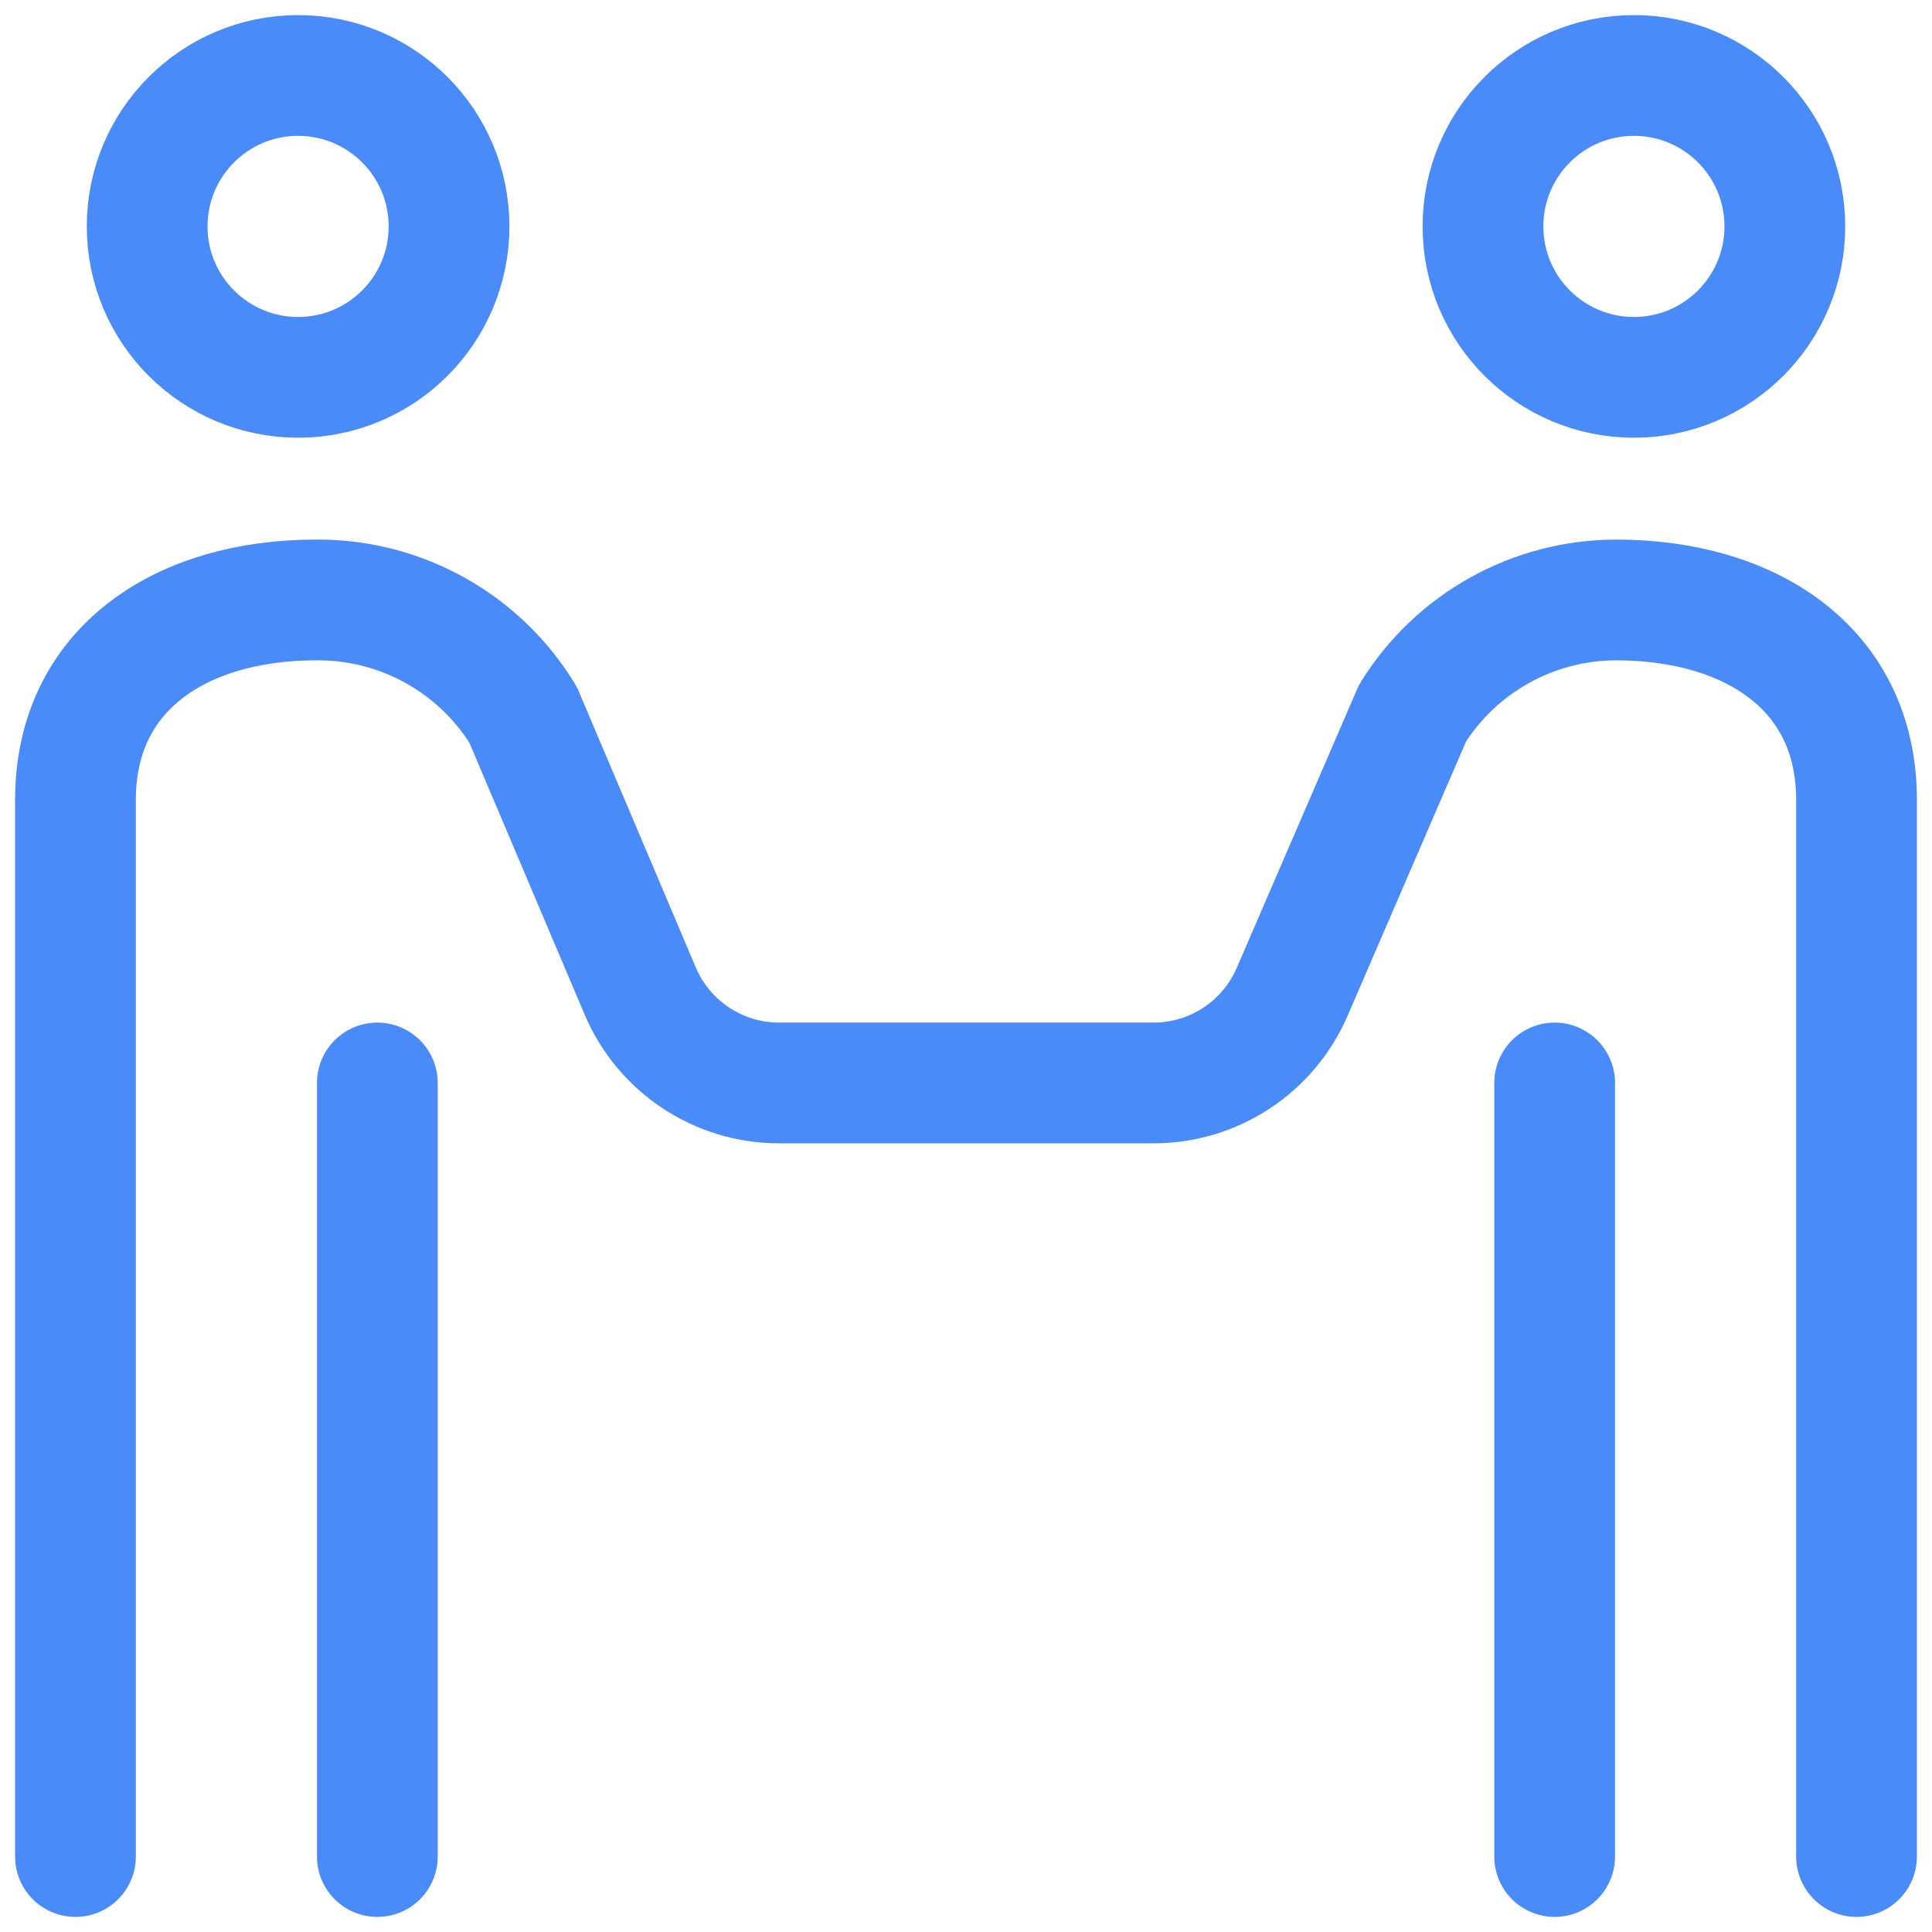
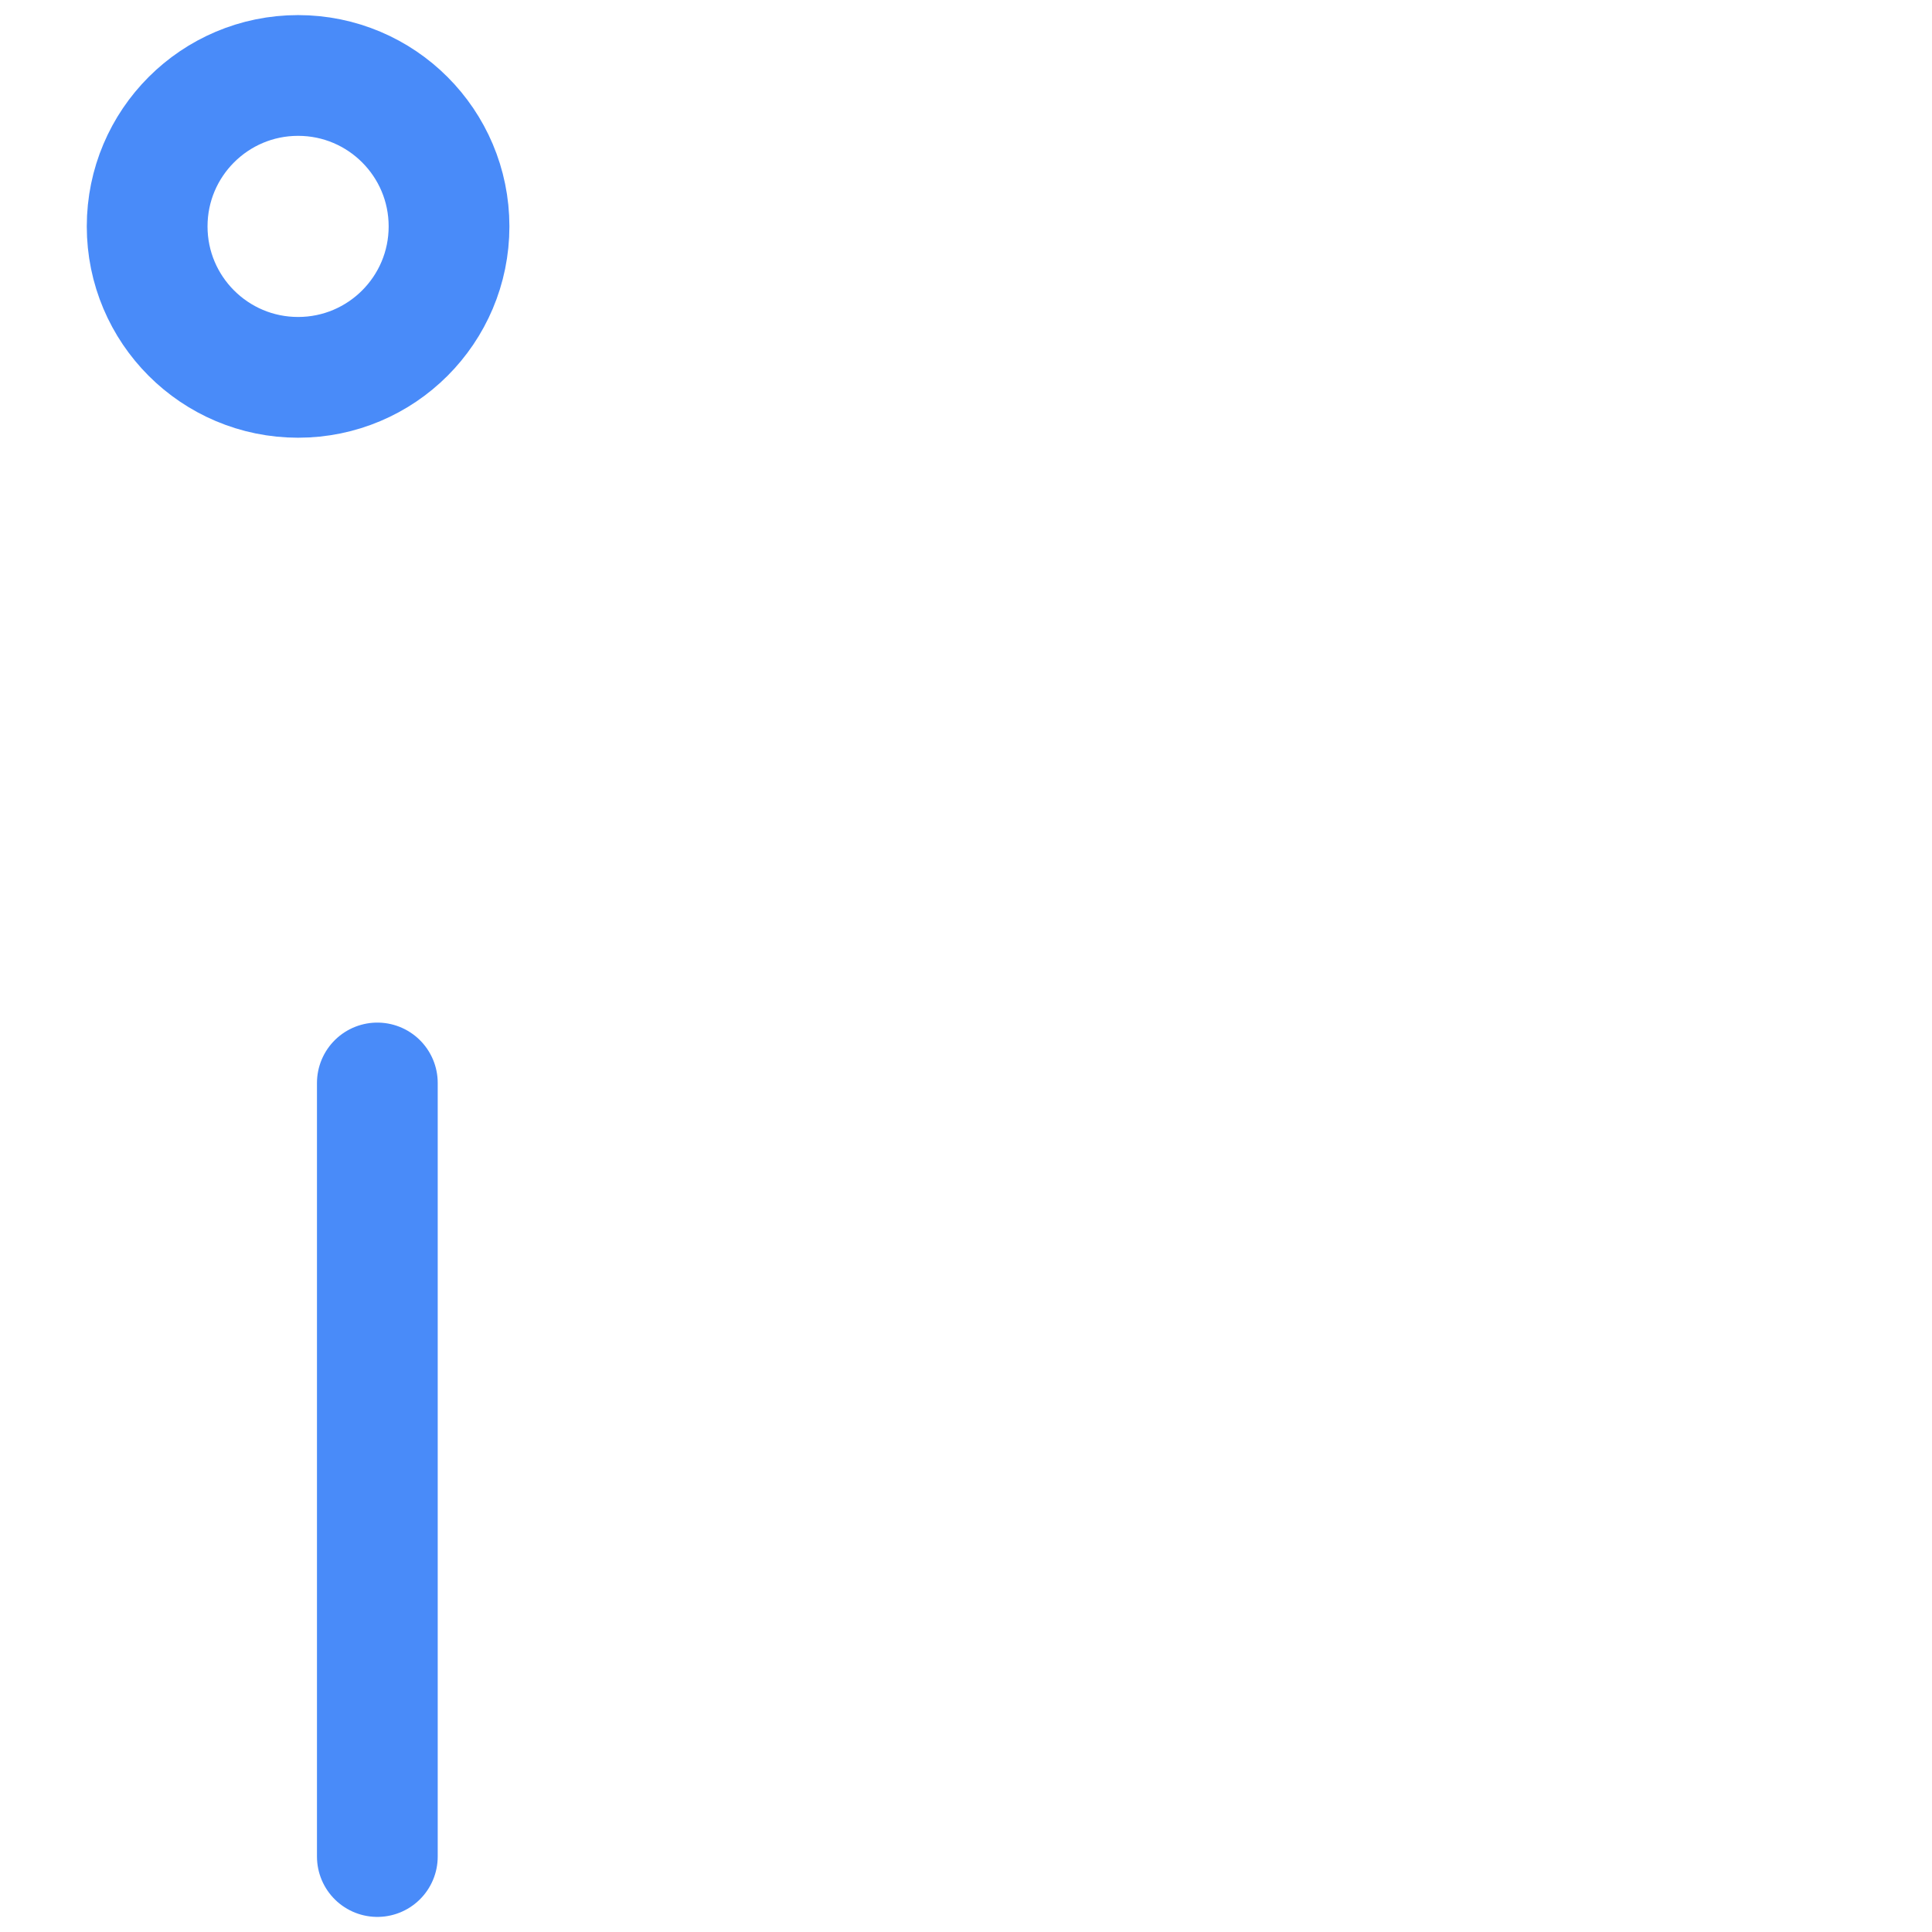
<svg xmlns="http://www.w3.org/2000/svg" width="48" height="48" viewBox="0 0 48 48" fill="none">
  <path d="M3.656 5.625C3.656 3.554 5.335 1.875 7.406 1.875C9.477 1.875 11.156 3.554 11.156 5.625C11.156 7.696 9.477 9.375 7.406 9.375C5.335 9.375 3.656 7.696 3.656 5.625Z" stroke="#498BF9" stroke-width="3" stroke-miterlimit="10" stroke-linecap="round" stroke-linejoin="round" />
  <path d="M9.375 26.906V46.125" stroke="#498BF9" stroke-width="3" stroke-miterlimit="10" stroke-linecap="round" stroke-linejoin="round" />
-   <path d="M44.344 5.625C44.344 3.554 42.665 1.875 40.594 1.875C38.523 1.875 36.844 3.554 36.844 5.625C36.844 7.696 38.523 9.375 40.594 9.375C42.665 9.375 44.344 7.696 44.344 5.625Z" stroke="#498BF9" stroke-width="3" stroke-miterlimit="10" stroke-linecap="round" stroke-linejoin="round" />
-   <path d="M38.625 26.906V46.125" stroke="#498BF9" stroke-width="3" stroke-miterlimit="10" stroke-linecap="round" stroke-linejoin="round" />
-   <path d="M46.125 46.125V19.875C46.125 16.58 43.453 14.906 40.158 14.906C39.127 14.906 38.134 15.172 37.261 15.657C36.388 16.142 35.637 16.845 35.093 17.72L32.103 24.643C31.509 26.017 30.156 26.906 28.659 26.906H19.358C17.853 26.906 16.493 26.006 15.906 24.621L12.996 17.757C11.911 15.986 9.983 14.906 7.907 14.906H7.842C4.547 14.906 1.875 16.58 1.875 19.875V46.125" stroke="#498BF9" stroke-width="3" stroke-miterlimit="10" stroke-linecap="round" stroke-linejoin="round" />
</svg>